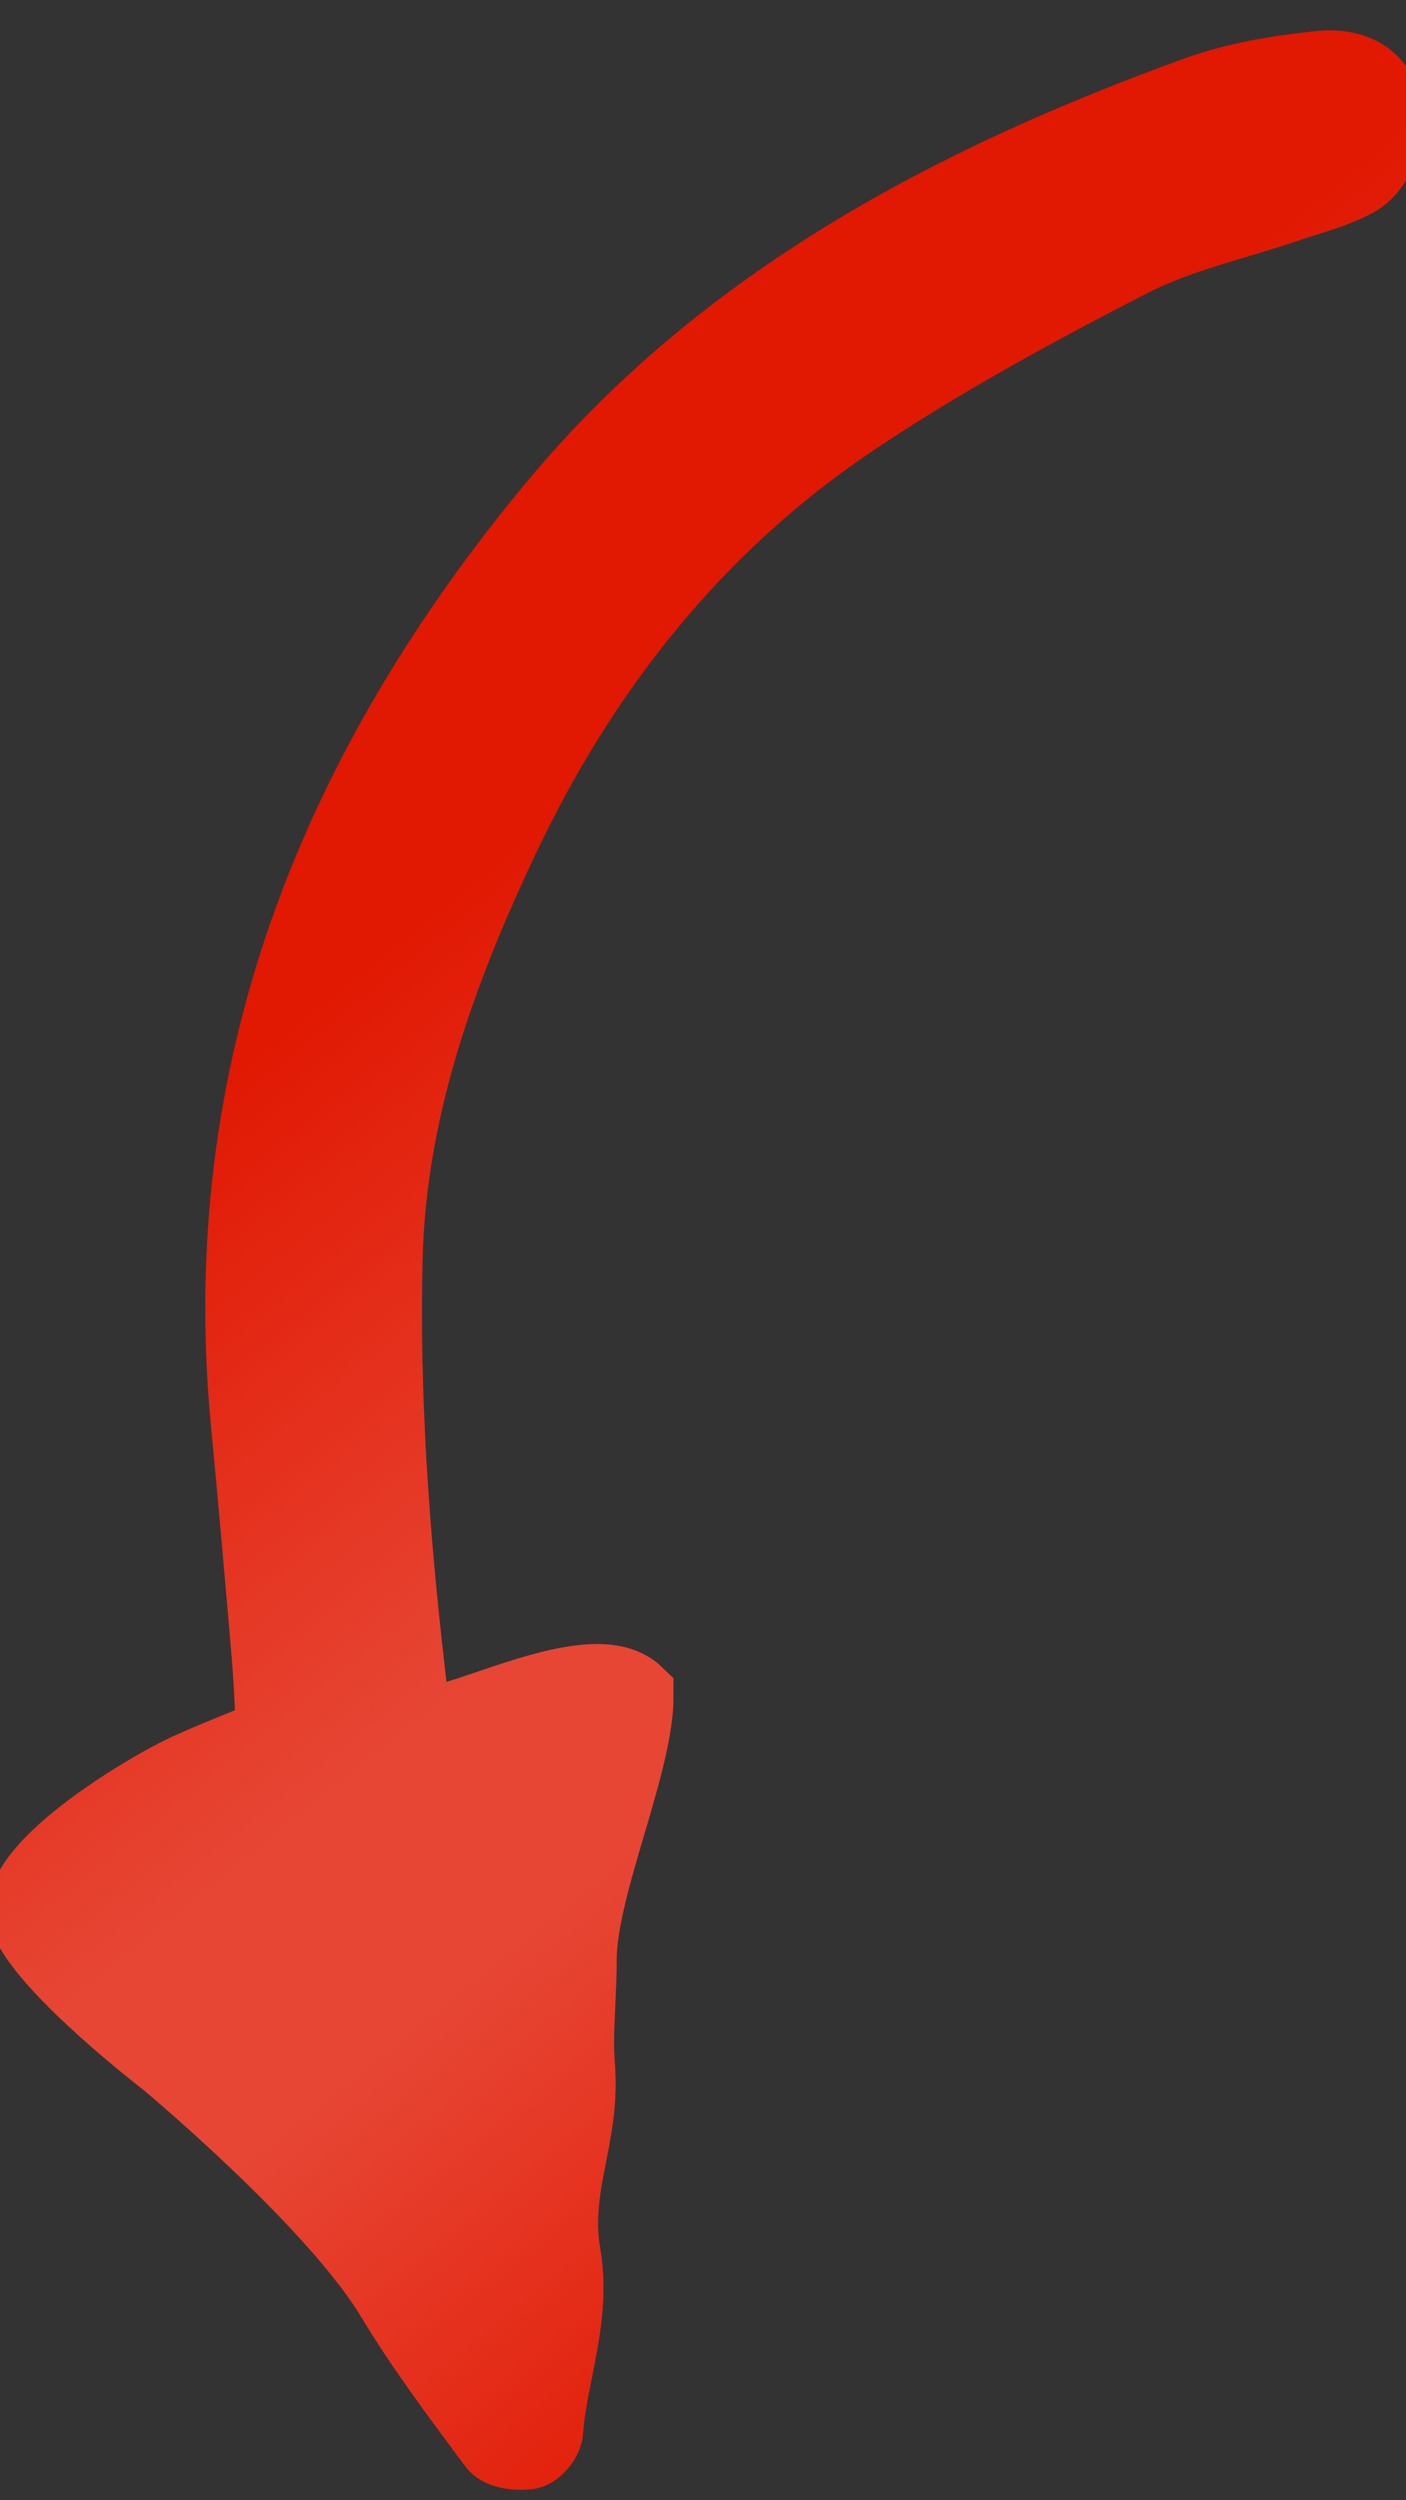
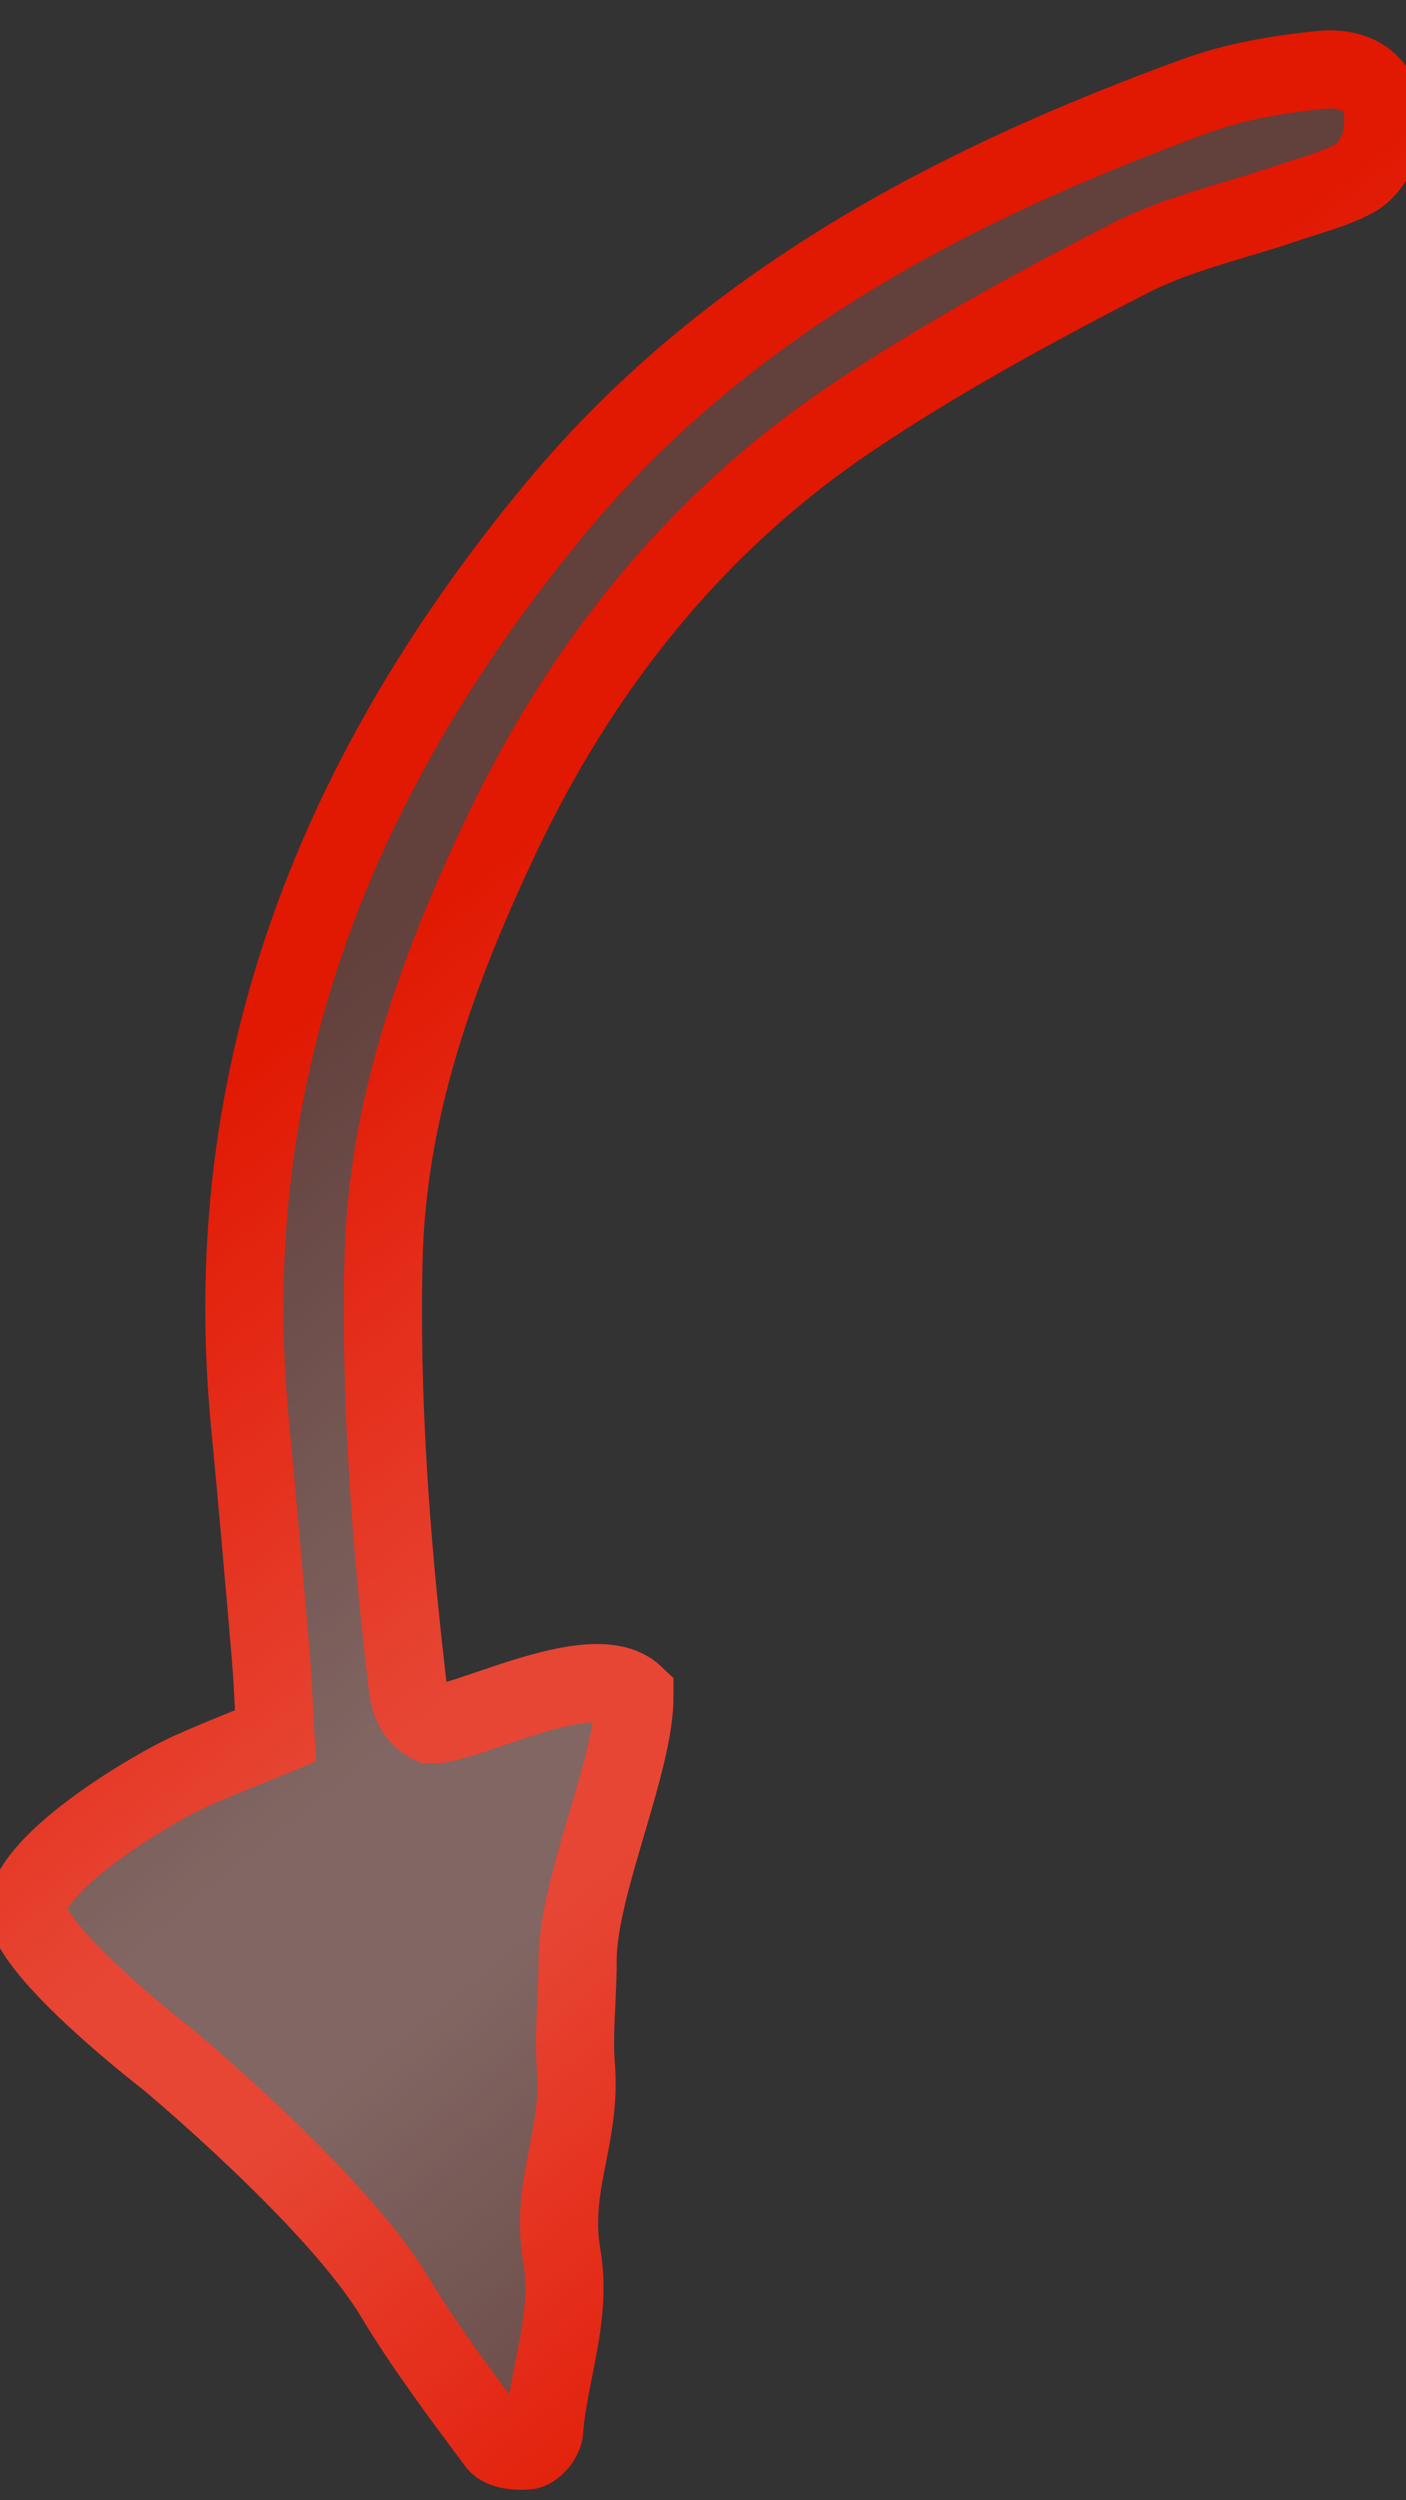
<svg xmlns="http://www.w3.org/2000/svg" width="18" height="32" viewBox="0 0 18 32" fill="none">
  <rect x="0" y="0" width="18" height="32" fill="#333333" stroke="none" />
  <path d="M3.527 22.218C3.401 22.27 3.28 22.319 3.162 22.366C2.906 22.47 2.666 22.567 2.43 22.674C1.843 22.942 0.129 23.991 0.373 24.567C0.642 25.2 2.142 26.352 2.142 26.352C2.142 26.352 4.297 28.143 5.047 29.388C5.415 30 5.844 30.576 6.271 31.151C6.3 31.19 6.33 31.23 6.359 31.269C6.423 31.356 6.629 31.379 6.76 31.361C6.841 31.35 6.958 31.209 6.965 31.119C6.985 30.848 7.038 30.583 7.091 30.317C7.185 29.843 7.279 29.369 7.192 28.865C7.11 28.384 7.188 27.987 7.267 27.583C7.336 27.23 7.407 26.871 7.373 26.445C7.352 26.189 7.365 25.901 7.379 25.619C7.387 25.439 7.396 25.262 7.395 25.098C7.393 24.613 7.583 23.969 7.769 23.337C7.949 22.726 8.126 22.127 8.123 21.693C7.773 21.359 6.917 21.65 6.26 21.874C5.939 21.983 5.665 22.076 5.521 22.072C5.257 21.948 5.229 21.687 5.204 21.454C5.202 21.433 5.199 21.411 5.197 21.391C4.996 19.642 4.869 17.889 4.91 16.126C4.953 14.205 5.59 12.447 6.392 10.744C7.419 8.563 8.881 6.71 10.887 5.36C12.024 4.595 13.238 3.936 14.458 3.308C14.892 3.085 15.367 2.943 15.842 2.8C16.065 2.733 16.288 2.667 16.507 2.591C16.58 2.567 16.653 2.543 16.727 2.52C16.945 2.451 17.163 2.382 17.358 2.272C17.501 2.191 17.626 1.997 17.67 1.83C17.827 1.223 17.516 0.83 16.892 0.896C16.364 0.951 15.823 1.041 15.327 1.221C12.204 2.355 9.295 3.886 7.138 6.475C4.328 9.852 2.766 13.712 3.2 18.218C3.295 19.208 3.381 20.198 3.466 21.187C3.485 21.417 3.497 21.648 3.509 21.883C3.514 21.994 3.52 22.105 3.527 22.218Z" fill="#4F4C4C" />
  <path d="M3.527 22.218C3.401 22.27 3.28 22.319 3.162 22.366C2.906 22.47 2.666 22.567 2.43 22.674C1.843 22.942 0.129 23.991 0.373 24.567C0.642 25.2 2.142 26.352 2.142 26.352C2.142 26.352 4.297 28.143 5.047 29.388C5.415 30 5.844 30.576 6.271 31.151C6.3 31.19 6.33 31.23 6.359 31.269C6.423 31.356 6.629 31.379 6.76 31.361C6.841 31.35 6.958 31.209 6.965 31.119C6.985 30.848 7.038 30.583 7.091 30.317C7.185 29.843 7.279 29.369 7.192 28.865C7.11 28.384 7.188 27.987 7.267 27.583C7.336 27.23 7.407 26.871 7.373 26.445C7.352 26.189 7.365 25.901 7.379 25.619C7.387 25.439 7.396 25.262 7.395 25.098C7.393 24.613 7.583 23.969 7.769 23.337C7.949 22.726 8.126 22.127 8.123 21.693C7.773 21.359 6.917 21.65 6.26 21.874C5.939 21.983 5.665 22.076 5.521 22.072C5.257 21.948 5.229 21.687 5.204 21.454C5.202 21.433 5.199 21.411 5.197 21.391C4.996 19.642 4.869 17.889 4.91 16.126C4.953 14.205 5.59 12.447 6.392 10.744C7.419 8.563 8.881 6.71 10.887 5.36C12.024 4.595 13.238 3.936 14.458 3.308C14.892 3.085 15.367 2.943 15.842 2.8C16.065 2.733 16.288 2.667 16.507 2.591C16.58 2.567 16.653 2.543 16.727 2.52C16.945 2.451 17.163 2.382 17.358 2.272C17.501 2.191 17.626 1.997 17.67 1.83C17.827 1.223 17.516 0.83 16.892 0.896C16.364 0.951 15.823 1.041 15.327 1.221C12.204 2.355 9.295 3.886 7.138 6.475C4.328 9.852 2.766 13.712 3.2 18.218C3.295 19.208 3.381 20.198 3.466 21.187C3.485 21.417 3.497 21.648 3.509 21.883C3.514 21.994 3.52 22.105 3.527 22.218Z" fill="#62403C" />
-   <path d="M3.527 22.218C3.401 22.27 3.28 22.319 3.162 22.366C2.906 22.47 2.666 22.567 2.43 22.674C1.843 22.942 0.129 23.991 0.373 24.567C0.642 25.2 2.142 26.352 2.142 26.352C2.142 26.352 4.297 28.143 5.047 29.388C5.415 30 5.844 30.576 6.271 31.151C6.3 31.19 6.33 31.23 6.359 31.269C6.423 31.356 6.629 31.379 6.76 31.361C6.841 31.35 6.958 31.209 6.965 31.119C6.985 30.848 7.038 30.583 7.091 30.317C7.185 29.843 7.279 29.369 7.192 28.865C7.11 28.384 7.188 27.987 7.267 27.583C7.336 27.23 7.407 26.871 7.373 26.445C7.352 26.189 7.365 25.901 7.379 25.619C7.387 25.439 7.396 25.262 7.395 25.098C7.393 24.613 7.583 23.969 7.769 23.337C7.949 22.726 8.126 22.127 8.123 21.693C7.773 21.359 6.917 21.65 6.26 21.874C5.939 21.983 5.665 22.076 5.521 22.072C5.257 21.948 5.229 21.687 5.204 21.454C5.202 21.433 5.199 21.411 5.197 21.391C4.996 19.642 4.869 17.889 4.91 16.126C4.953 14.205 5.59 12.447 6.392 10.744C7.419 8.563 8.881 6.71 10.887 5.36C12.024 4.595 13.238 3.936 14.458 3.308C14.892 3.085 15.367 2.943 15.842 2.8C16.065 2.733 16.288 2.667 16.507 2.591C16.58 2.567 16.653 2.543 16.727 2.52C16.945 2.451 17.163 2.382 17.358 2.272C17.501 2.191 17.626 1.997 17.67 1.83C17.827 1.223 17.516 0.83 16.892 0.896C16.364 0.951 15.823 1.041 15.327 1.221C12.204 2.355 9.295 3.886 7.138 6.475C4.328 9.852 2.766 13.712 3.2 18.218C3.295 19.208 3.381 20.198 3.466 21.187C3.485 21.417 3.497 21.648 3.509 21.883C3.514 21.994 3.52 22.105 3.527 22.218Z" fill="#E11802" />
  <path d="M3.527 22.218C3.401 22.27 3.28 22.319 3.162 22.366C2.906 22.47 2.666 22.567 2.43 22.674C1.843 22.942 0.129 23.991 0.373 24.567C0.642 25.2 2.142 26.352 2.142 26.352C2.142 26.352 4.297 28.143 5.047 29.388C5.415 30 5.844 30.576 6.271 31.151C6.3 31.19 6.33 31.23 6.359 31.269C6.423 31.356 6.629 31.379 6.76 31.361C6.841 31.35 6.958 31.209 6.965 31.119C6.985 30.848 7.038 30.583 7.091 30.317C7.185 29.843 7.279 29.369 7.192 28.865C7.11 28.384 7.188 27.987 7.267 27.583C7.336 27.23 7.407 26.871 7.373 26.445C7.352 26.189 7.365 25.901 7.379 25.619C7.387 25.439 7.396 25.262 7.395 25.098C7.393 24.613 7.583 23.969 7.769 23.337C7.949 22.726 8.126 22.127 8.123 21.693C7.773 21.359 6.917 21.65 6.26 21.874C5.939 21.983 5.665 22.076 5.521 22.072C5.257 21.948 5.229 21.687 5.204 21.454C5.202 21.433 5.199 21.411 5.197 21.391C4.996 19.642 4.869 17.889 4.91 16.126C4.953 14.205 5.59 12.447 6.392 10.744C7.419 8.563 8.881 6.71 10.887 5.36C12.024 4.595 13.238 3.936 14.458 3.308C14.892 3.085 15.367 2.943 15.842 2.8C16.065 2.733 16.288 2.667 16.507 2.591C16.58 2.567 16.653 2.543 16.727 2.52C16.945 2.451 17.163 2.382 17.358 2.272C17.501 2.191 17.626 1.997 17.67 1.83C17.827 1.223 17.516 0.83 16.892 0.896C16.364 0.951 15.823 1.041 15.327 1.221C12.204 2.355 9.295 3.886 7.138 6.475C4.328 9.852 2.766 13.712 3.2 18.218C3.295 19.208 3.381 20.198 3.466 21.187C3.485 21.417 3.497 21.648 3.509 21.883C3.514 21.994 3.52 22.105 3.527 22.218Z" fill="url(#paint0_linear_2861_8659)" fill-opacity="0.2" />
  <path d="M3.527 22.218C3.401 22.27 3.28 22.319 3.162 22.366C2.906 22.47 2.666 22.567 2.43 22.674C1.843 22.942 0.129 23.991 0.373 24.567C0.642 25.2 2.142 26.352 2.142 26.352C2.142 26.352 4.297 28.143 5.047 29.388C5.415 30 5.844 30.576 6.271 31.151C6.3 31.19 6.33 31.23 6.359 31.269C6.423 31.356 6.629 31.379 6.76 31.361C6.841 31.35 6.958 31.209 6.965 31.119C6.985 30.848 7.038 30.583 7.091 30.317C7.185 29.843 7.279 29.369 7.192 28.865C7.11 28.384 7.188 27.987 7.267 27.583C7.336 27.23 7.407 26.871 7.373 26.445C7.352 26.189 7.365 25.901 7.379 25.619C7.387 25.439 7.396 25.262 7.395 25.098C7.393 24.613 7.583 23.969 7.769 23.337C7.949 22.726 8.126 22.127 8.123 21.693C7.773 21.359 6.917 21.65 6.26 21.874C5.939 21.983 5.665 22.076 5.521 22.072C5.257 21.948 5.229 21.687 5.204 21.454C5.202 21.433 5.199 21.411 5.197 21.391C4.996 19.642 4.869 17.889 4.91 16.126C4.953 14.205 5.59 12.447 6.392 10.744C7.419 8.563 8.881 6.71 10.887 5.36C12.024 4.595 13.238 3.936 14.458 3.308C14.892 3.085 15.367 2.943 15.842 2.8C16.065 2.733 16.288 2.667 16.507 2.591C16.58 2.567 16.653 2.543 16.727 2.52C16.945 2.451 17.163 2.382 17.358 2.272C17.501 2.191 17.626 1.997 17.67 1.83C17.827 1.223 17.516 0.83 16.892 0.896C16.364 0.951 15.823 1.041 15.327 1.221C12.204 2.355 9.295 3.886 7.138 6.475C4.328 9.852 2.766 13.712 3.2 18.218C3.295 19.208 3.381 20.198 3.466 21.187C3.485 21.417 3.497 21.648 3.509 21.883C3.514 21.994 3.52 22.105 3.527 22.218Z" stroke="#E11802" />
  <path d="M3.527 22.218C3.401 22.27 3.28 22.319 3.162 22.366C2.906 22.47 2.666 22.567 2.43 22.674C1.843 22.942 0.129 23.991 0.373 24.567C0.642 25.2 2.142 26.352 2.142 26.352C2.142 26.352 4.297 28.143 5.047 29.388C5.415 30 5.844 30.576 6.271 31.151C6.3 31.19 6.33 31.23 6.359 31.269C6.423 31.356 6.629 31.379 6.76 31.361C6.841 31.35 6.958 31.209 6.965 31.119C6.985 30.848 7.038 30.583 7.091 30.317C7.185 29.843 7.279 29.369 7.192 28.865C7.11 28.384 7.188 27.987 7.267 27.583C7.336 27.23 7.407 26.871 7.373 26.445C7.352 26.189 7.365 25.901 7.379 25.619C7.387 25.439 7.396 25.262 7.395 25.098C7.393 24.613 7.583 23.969 7.769 23.337C7.949 22.726 8.126 22.127 8.123 21.693C7.773 21.359 6.917 21.65 6.26 21.874C5.939 21.983 5.665 22.076 5.521 22.072C5.257 21.948 5.229 21.687 5.204 21.454C5.202 21.433 5.199 21.411 5.197 21.391C4.996 19.642 4.869 17.889 4.91 16.126C4.953 14.205 5.59 12.447 6.392 10.744C7.419 8.563 8.881 6.71 10.887 5.36C12.024 4.595 13.238 3.936 14.458 3.308C14.892 3.085 15.367 2.943 15.842 2.8C16.065 2.733 16.288 2.667 16.507 2.591C16.58 2.567 16.653 2.543 16.727 2.52C16.945 2.451 17.163 2.382 17.358 2.272C17.501 2.191 17.626 1.997 17.67 1.83C17.827 1.223 17.516 0.83 16.892 0.896C16.364 0.951 15.823 1.041 15.327 1.221C12.204 2.355 9.295 3.886 7.138 6.475C4.328 9.852 2.766 13.712 3.2 18.218C3.295 19.208 3.381 20.198 3.466 21.187C3.485 21.417 3.497 21.648 3.509 21.883C3.514 21.994 3.52 22.105 3.527 22.218Z" stroke="url(#paint1_linear_2861_8659)" stroke-opacity="0.2" />
  <defs>
    <linearGradient id="paint0_linear_2861_8659" x1="16.671" y1="26.101" x2="5.125" y2="11.822" gradientUnits="userSpaceOnUse">
      <stop stop-color="white" stop-opacity="0" />
      <stop offset="0.398" stop-color="white" />
      <stop offset="0.557" stop-color="white" />
      <stop offset="1" stop-color="white" stop-opacity="0" />
    </linearGradient>
    <linearGradient id="paint1_linear_2861_8659" x1="16.671" y1="26.101" x2="5.125" y2="11.822" gradientUnits="userSpaceOnUse">
      <stop stop-color="white" stop-opacity="0" />
      <stop offset="0.398" stop-color="white" />
      <stop offset="0.557" stop-color="white" />
      <stop offset="1" stop-color="white" stop-opacity="0" />
    </linearGradient>
  </defs>
</svg>